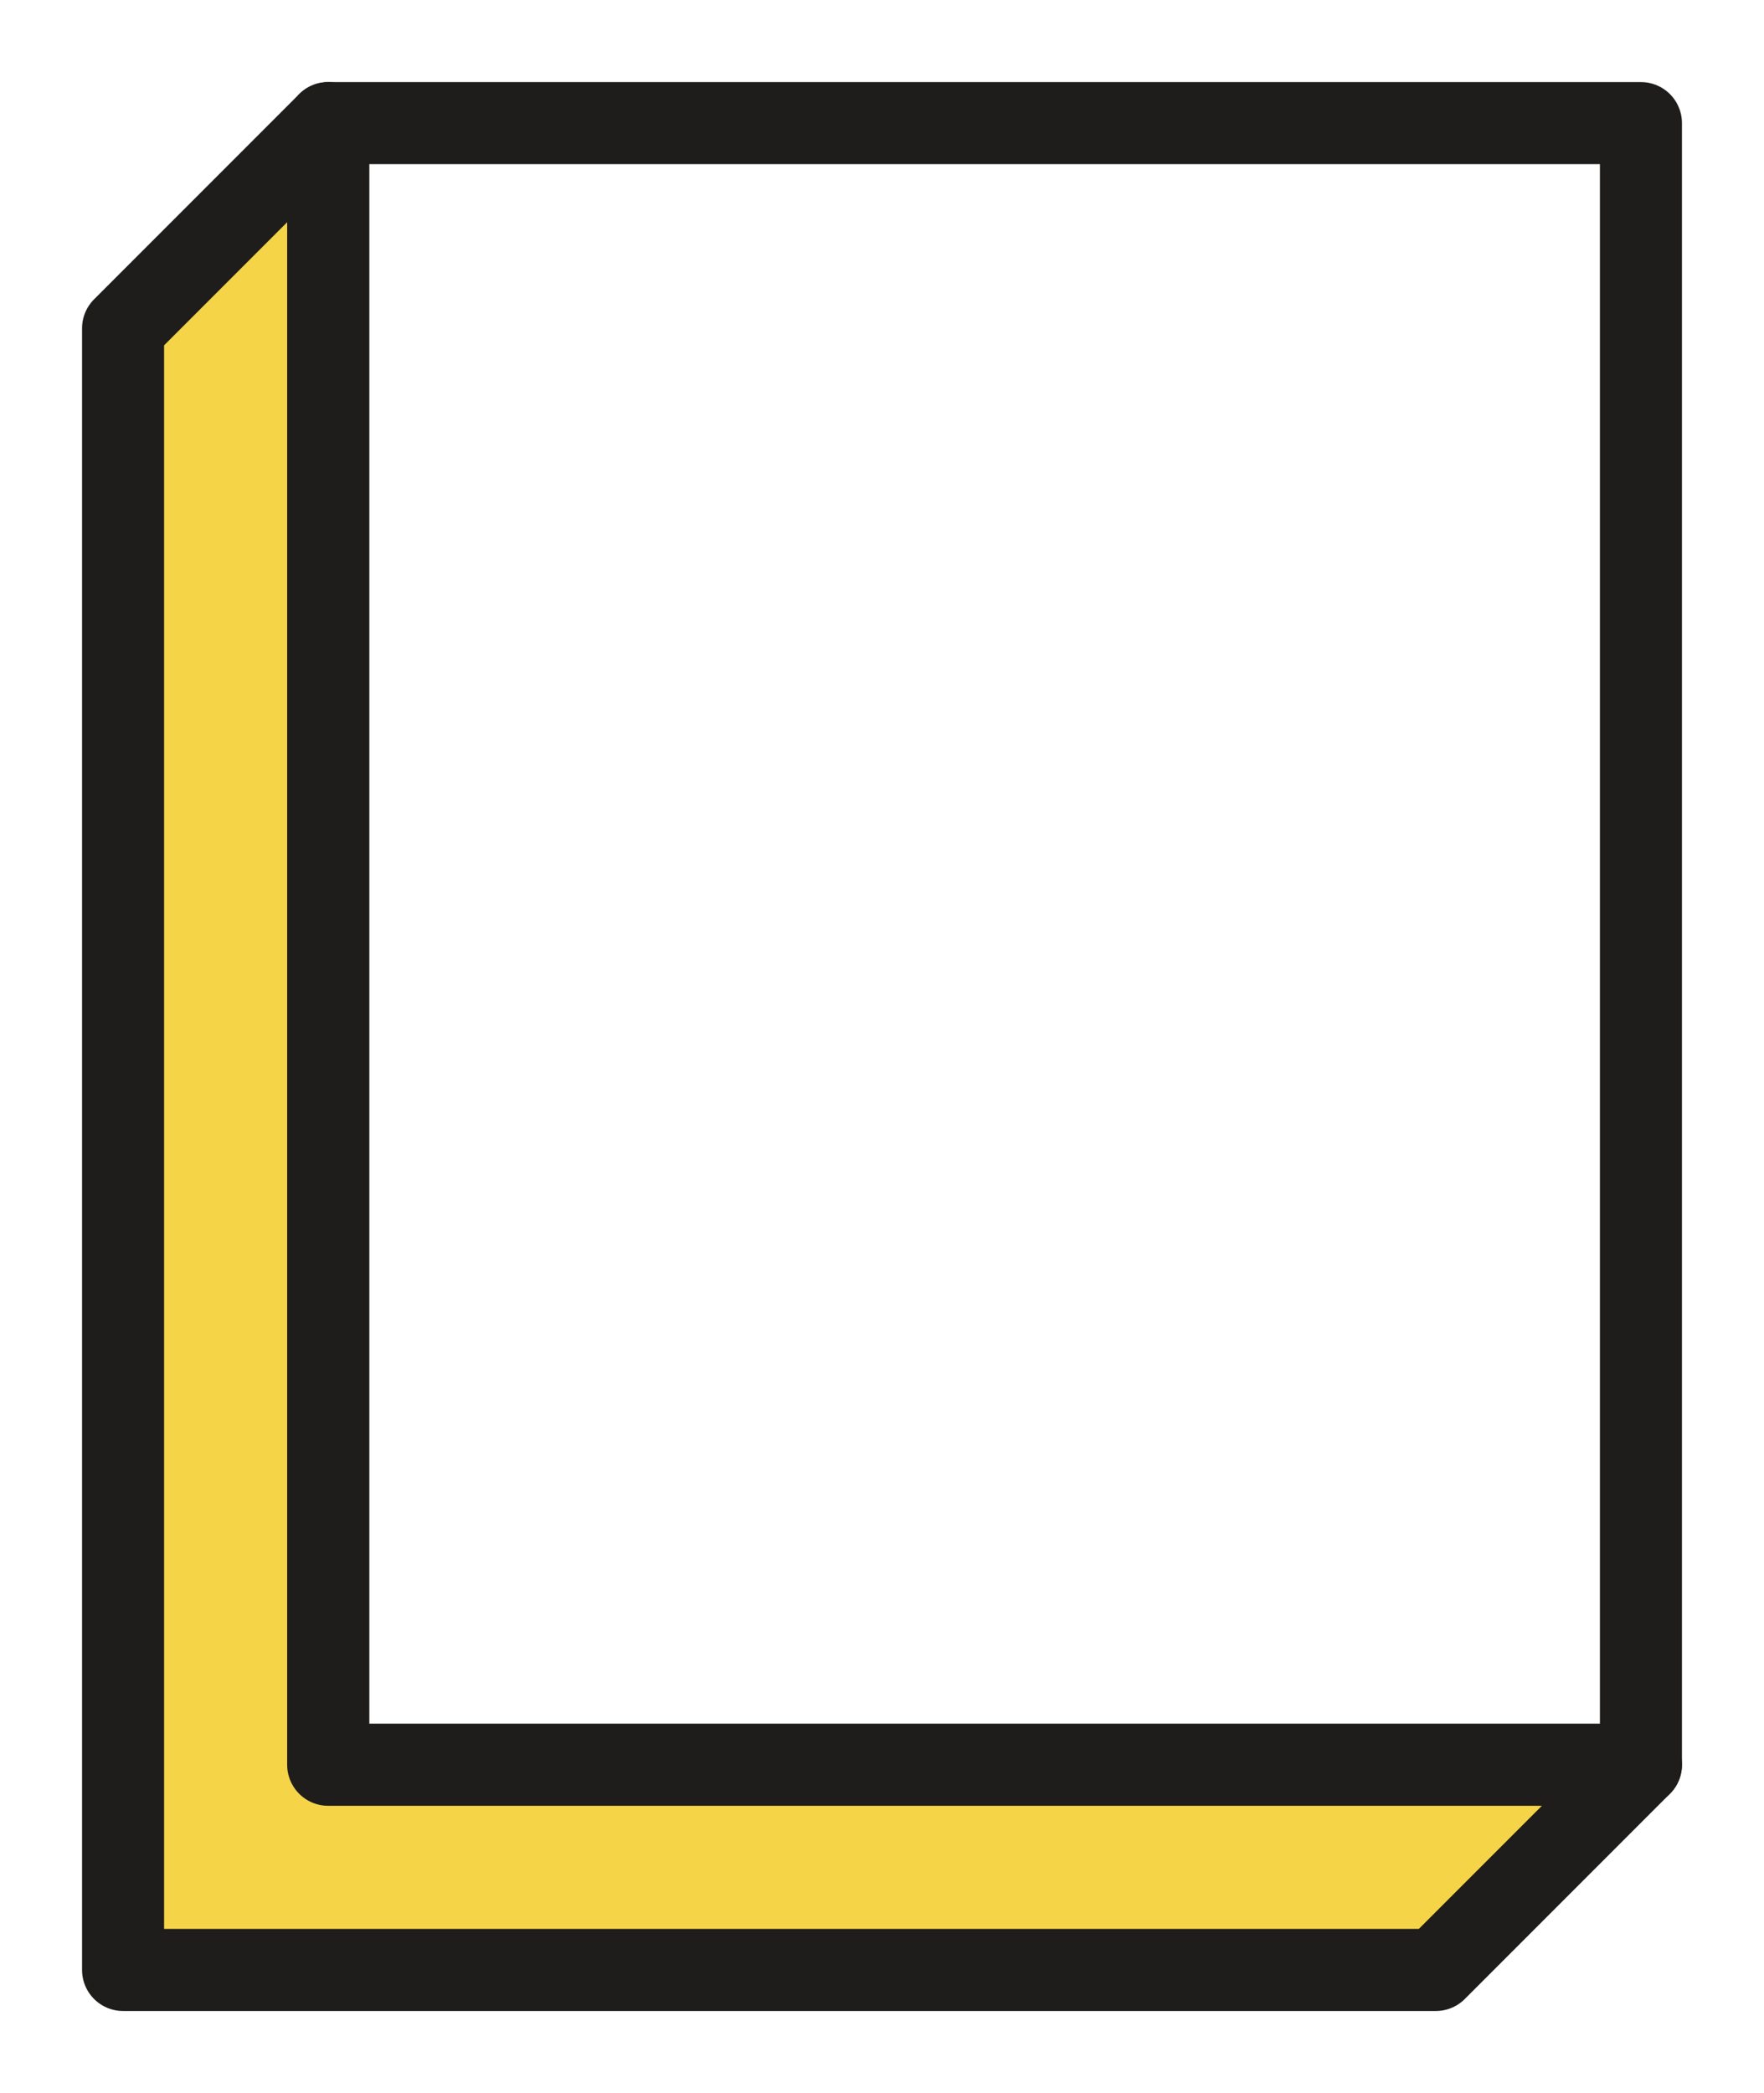
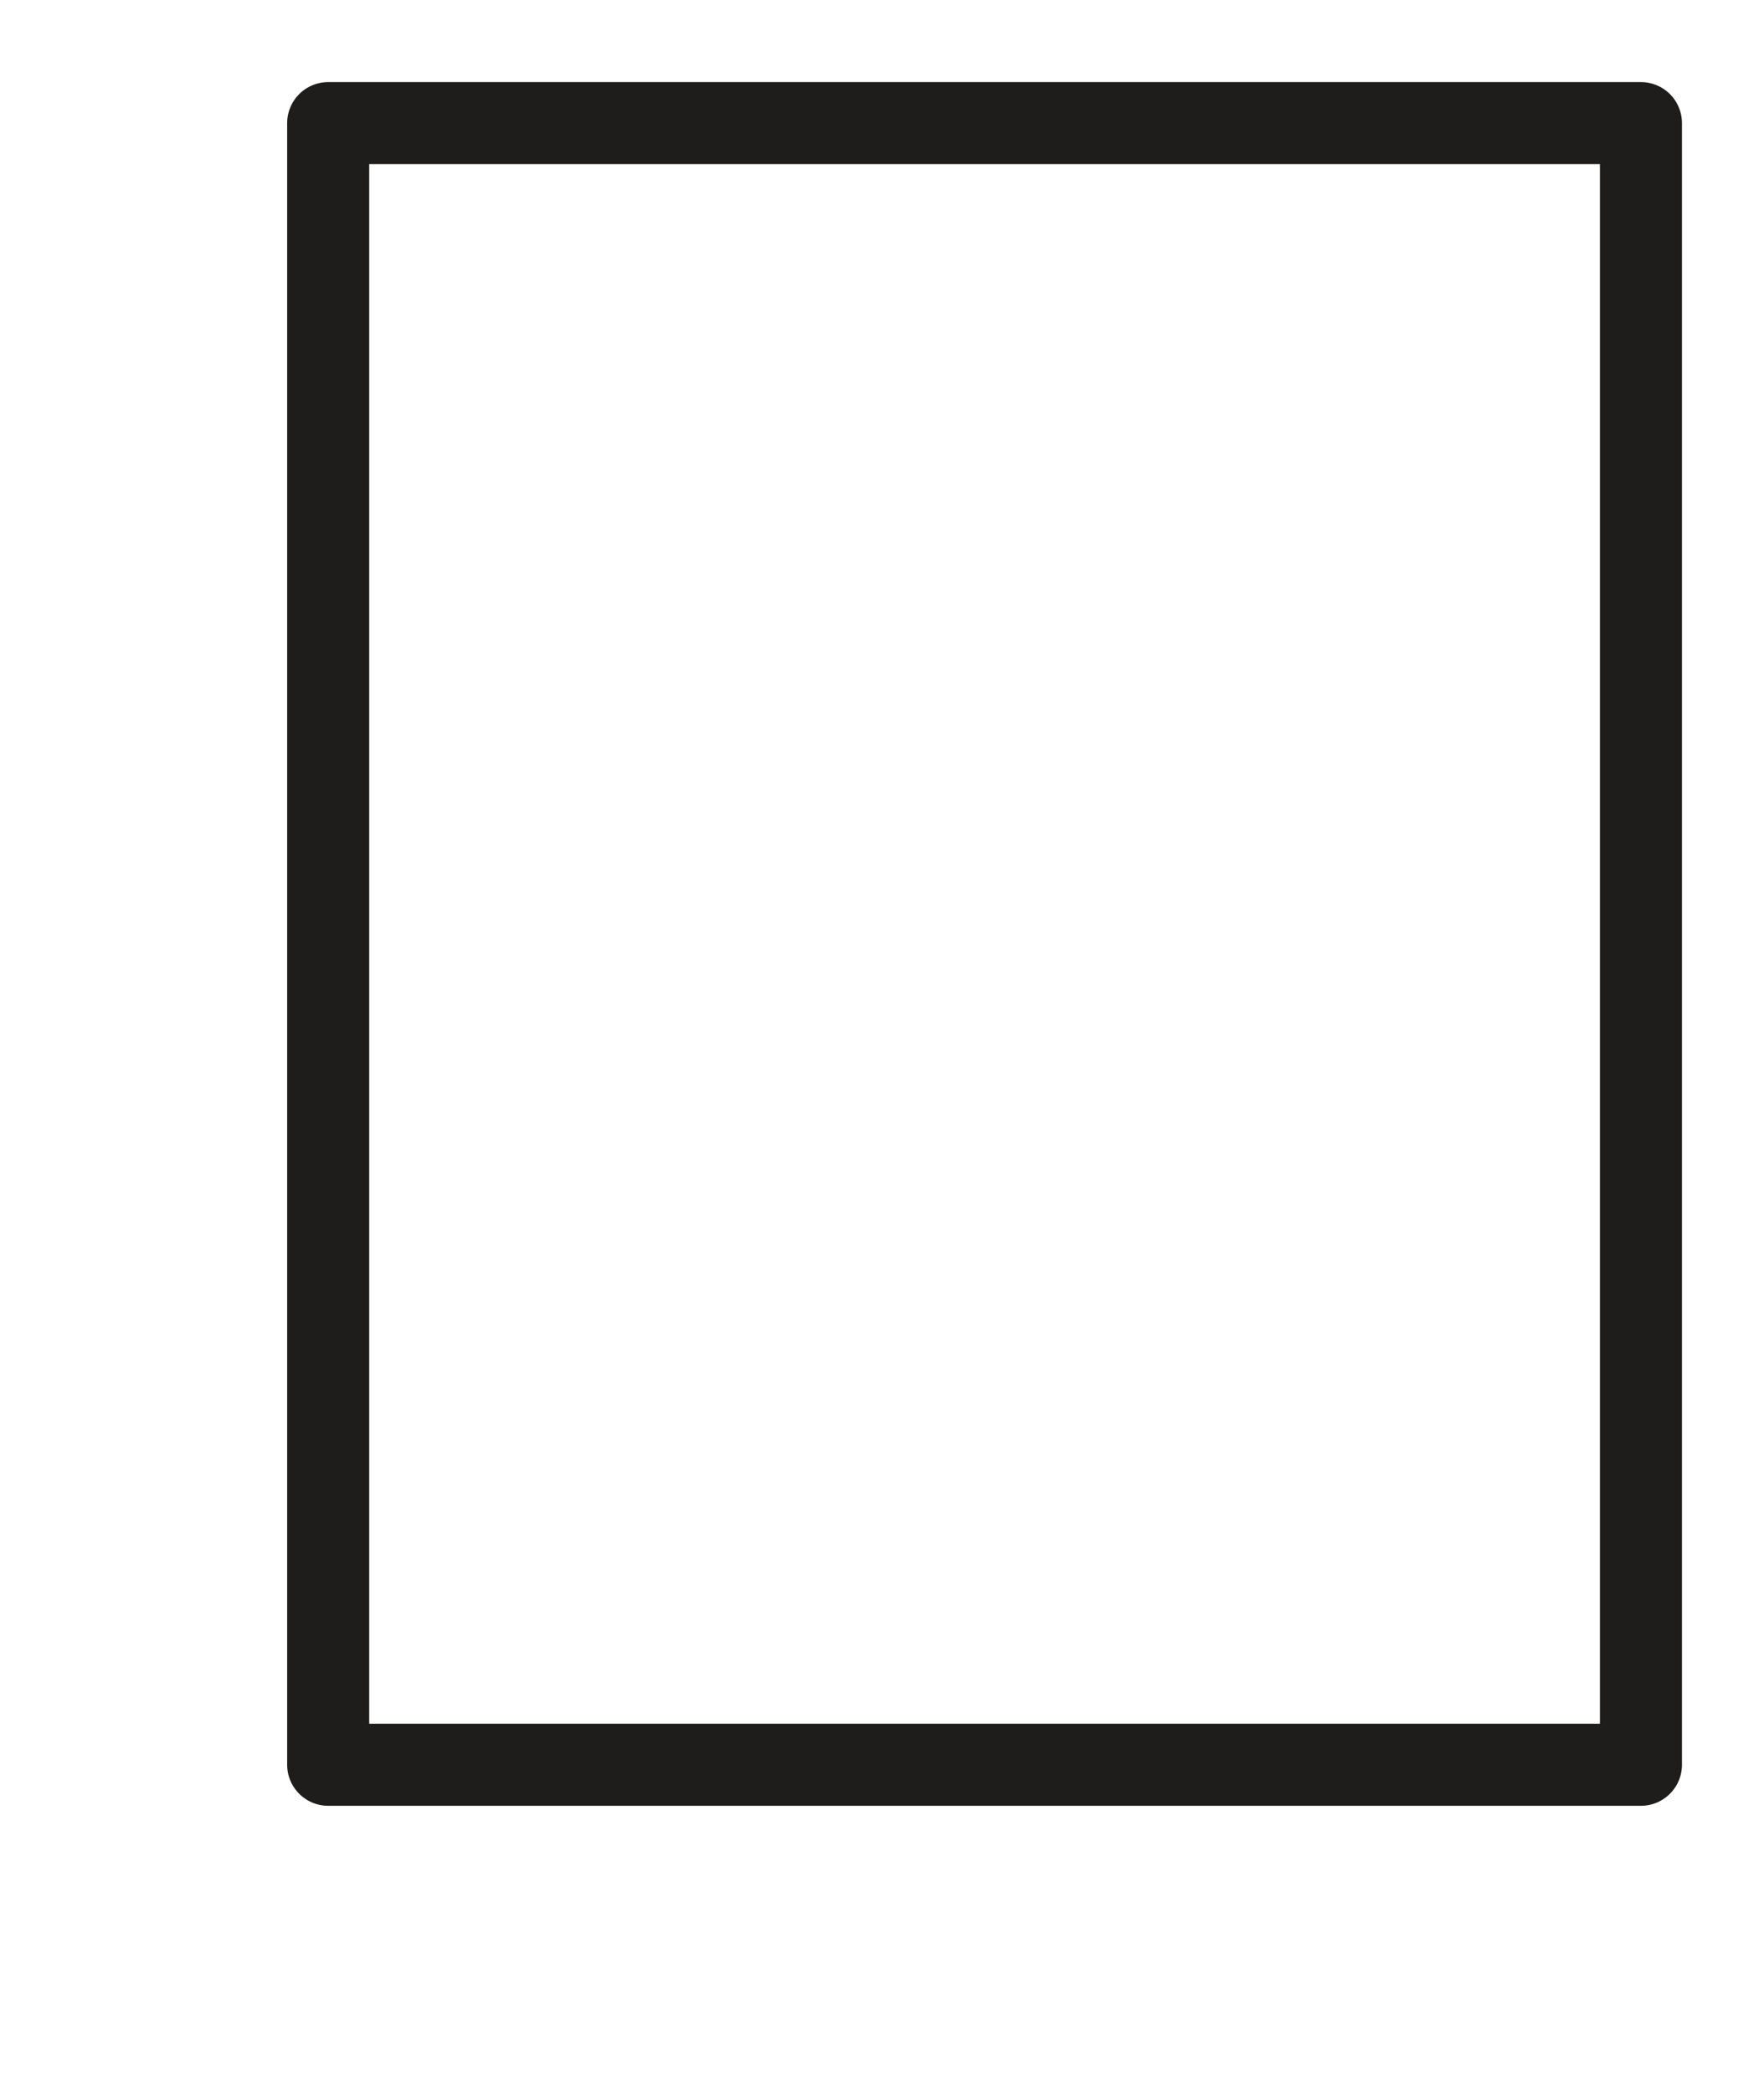
<svg xmlns="http://www.w3.org/2000/svg" id="Calque_1" viewBox="0 0 43 51" style="enable-background:new 0 0 43 51;">
  <style>.st0{fill:none;stroke:#1E1D1C;stroke-width:2;stroke-linecap:round;stroke-linejoin:round;stroke-miterlimit:10;}
.st1{fill:#F6D448;stroke:#1E1D1C;stroke-width:2;stroke-linecap:round;stroke-linejoin:round;stroke-miterlimit:10;}</style>
  <path class="st0" d="M40 3H8v40h32V3z" />
-   <path class="st1" d="M40 43H8V3L3 8v40h32l5-5z" />
</svg>